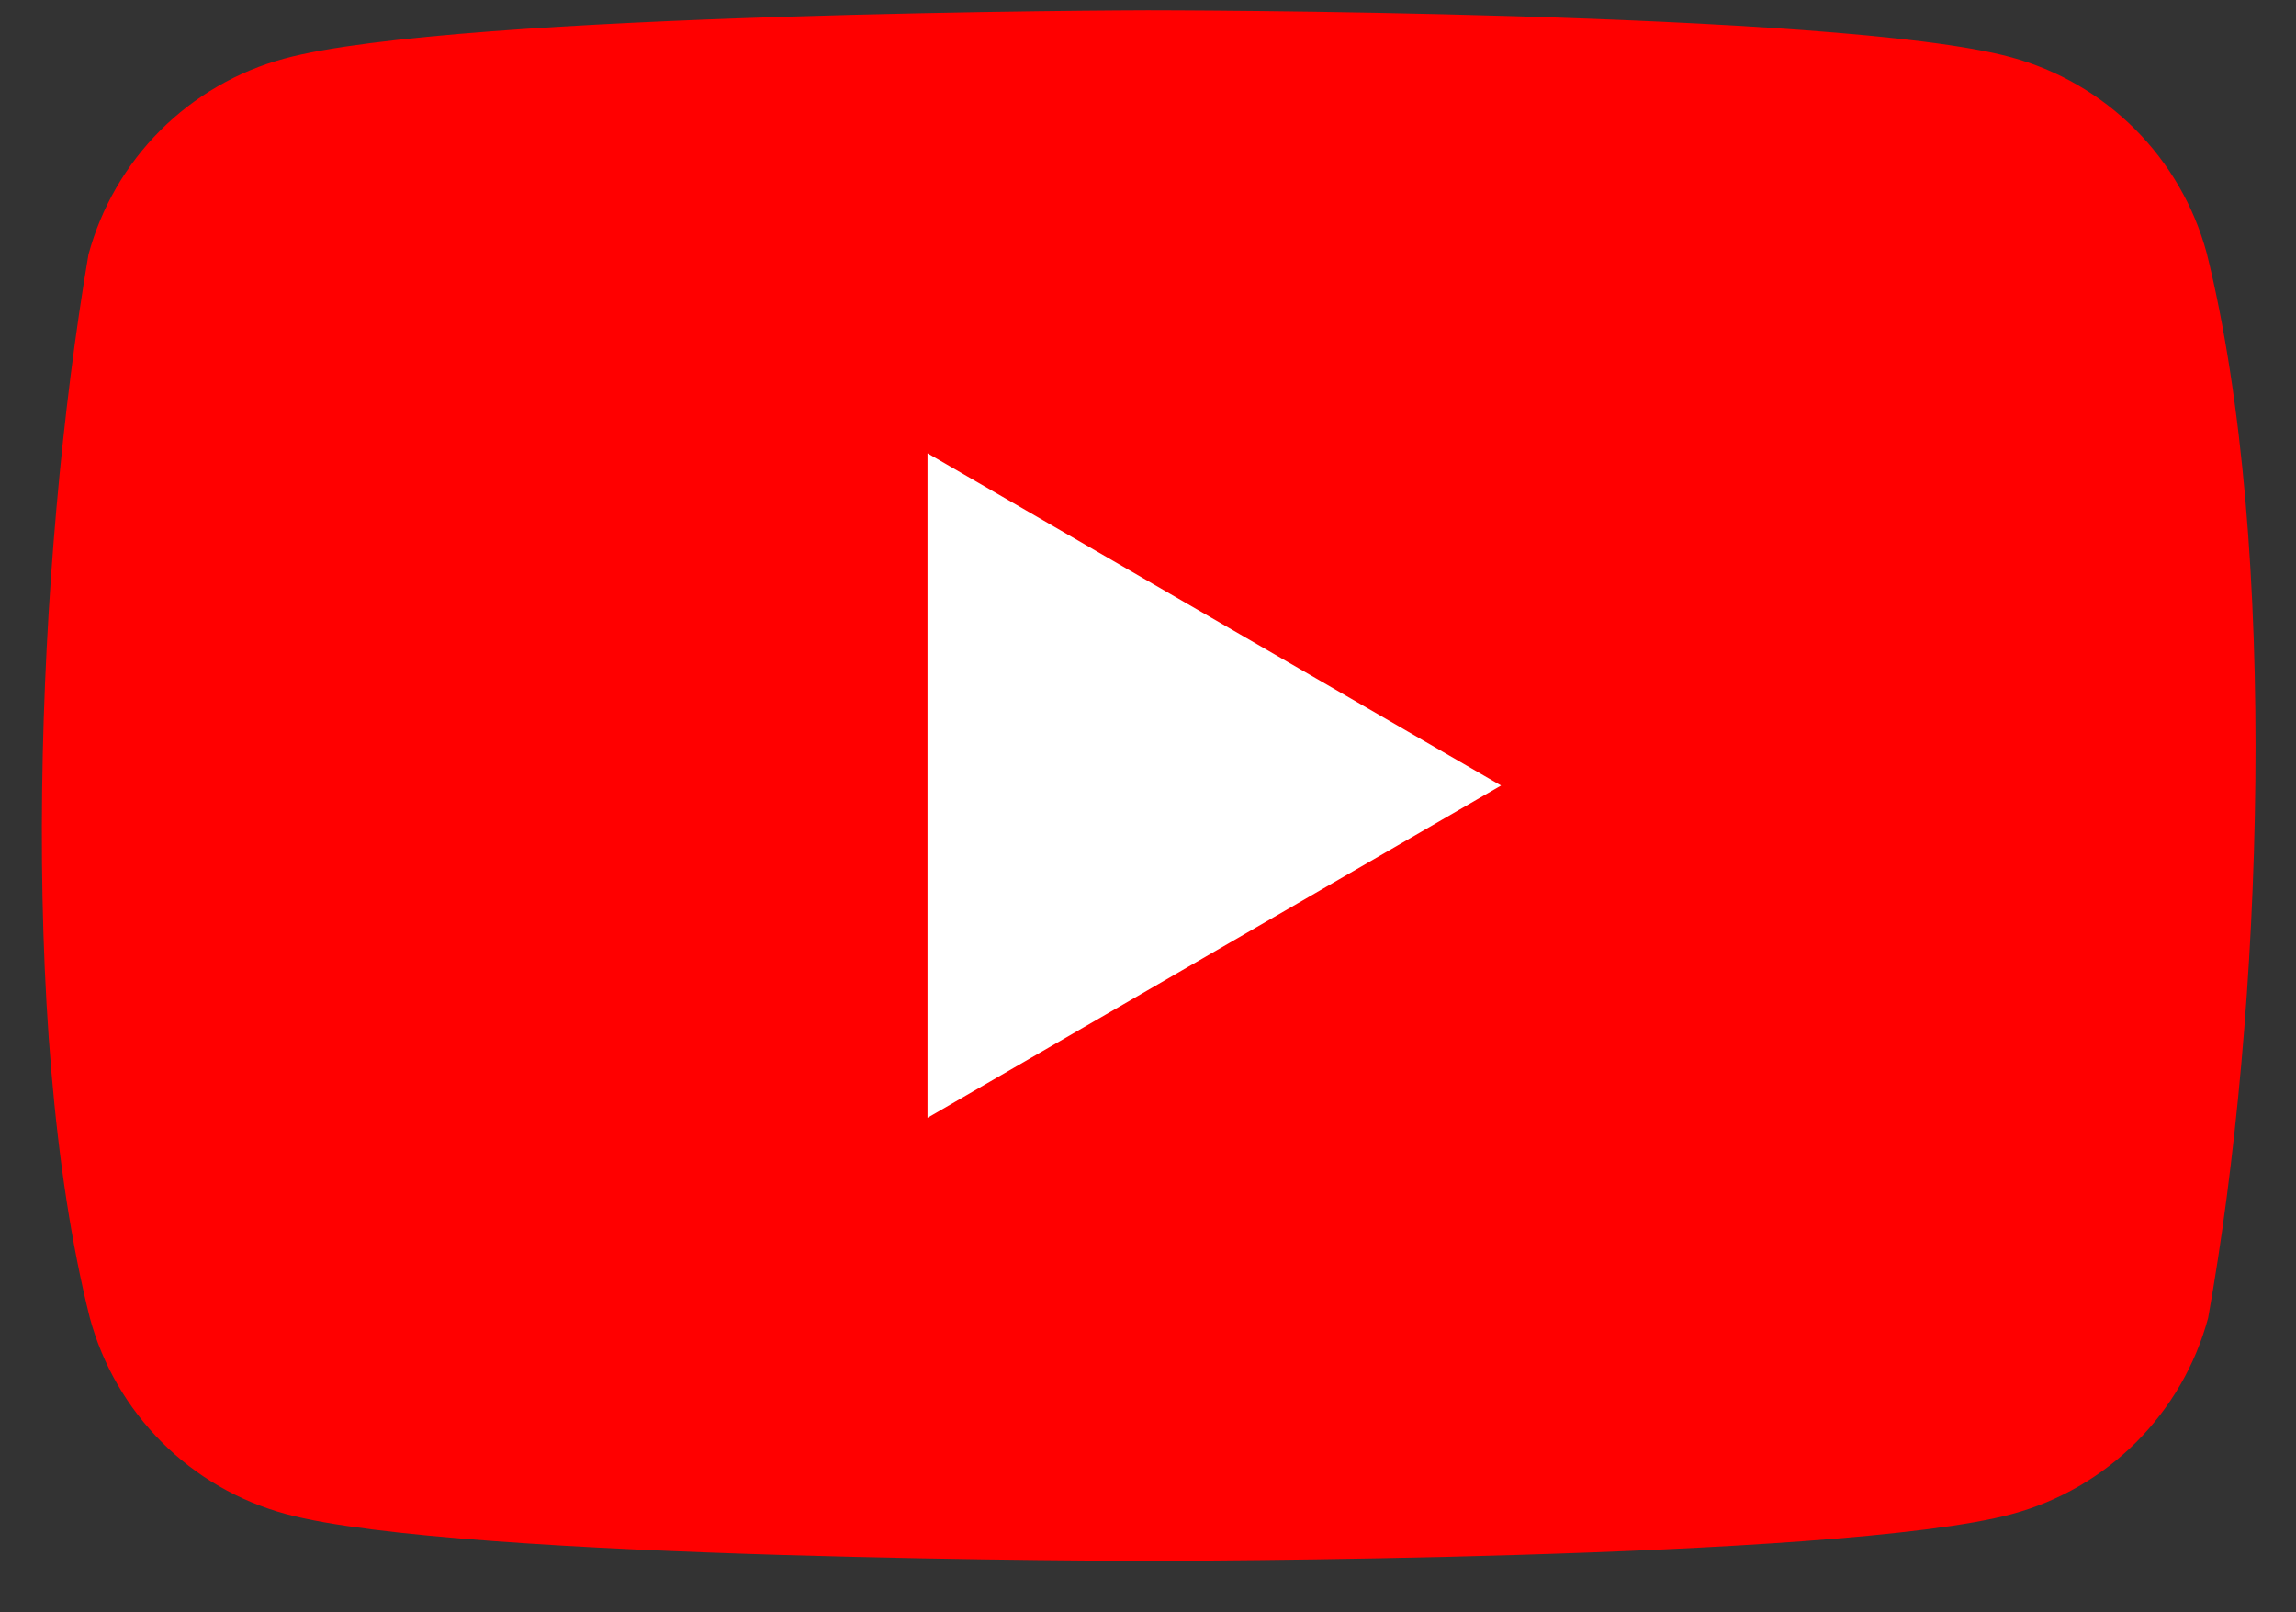
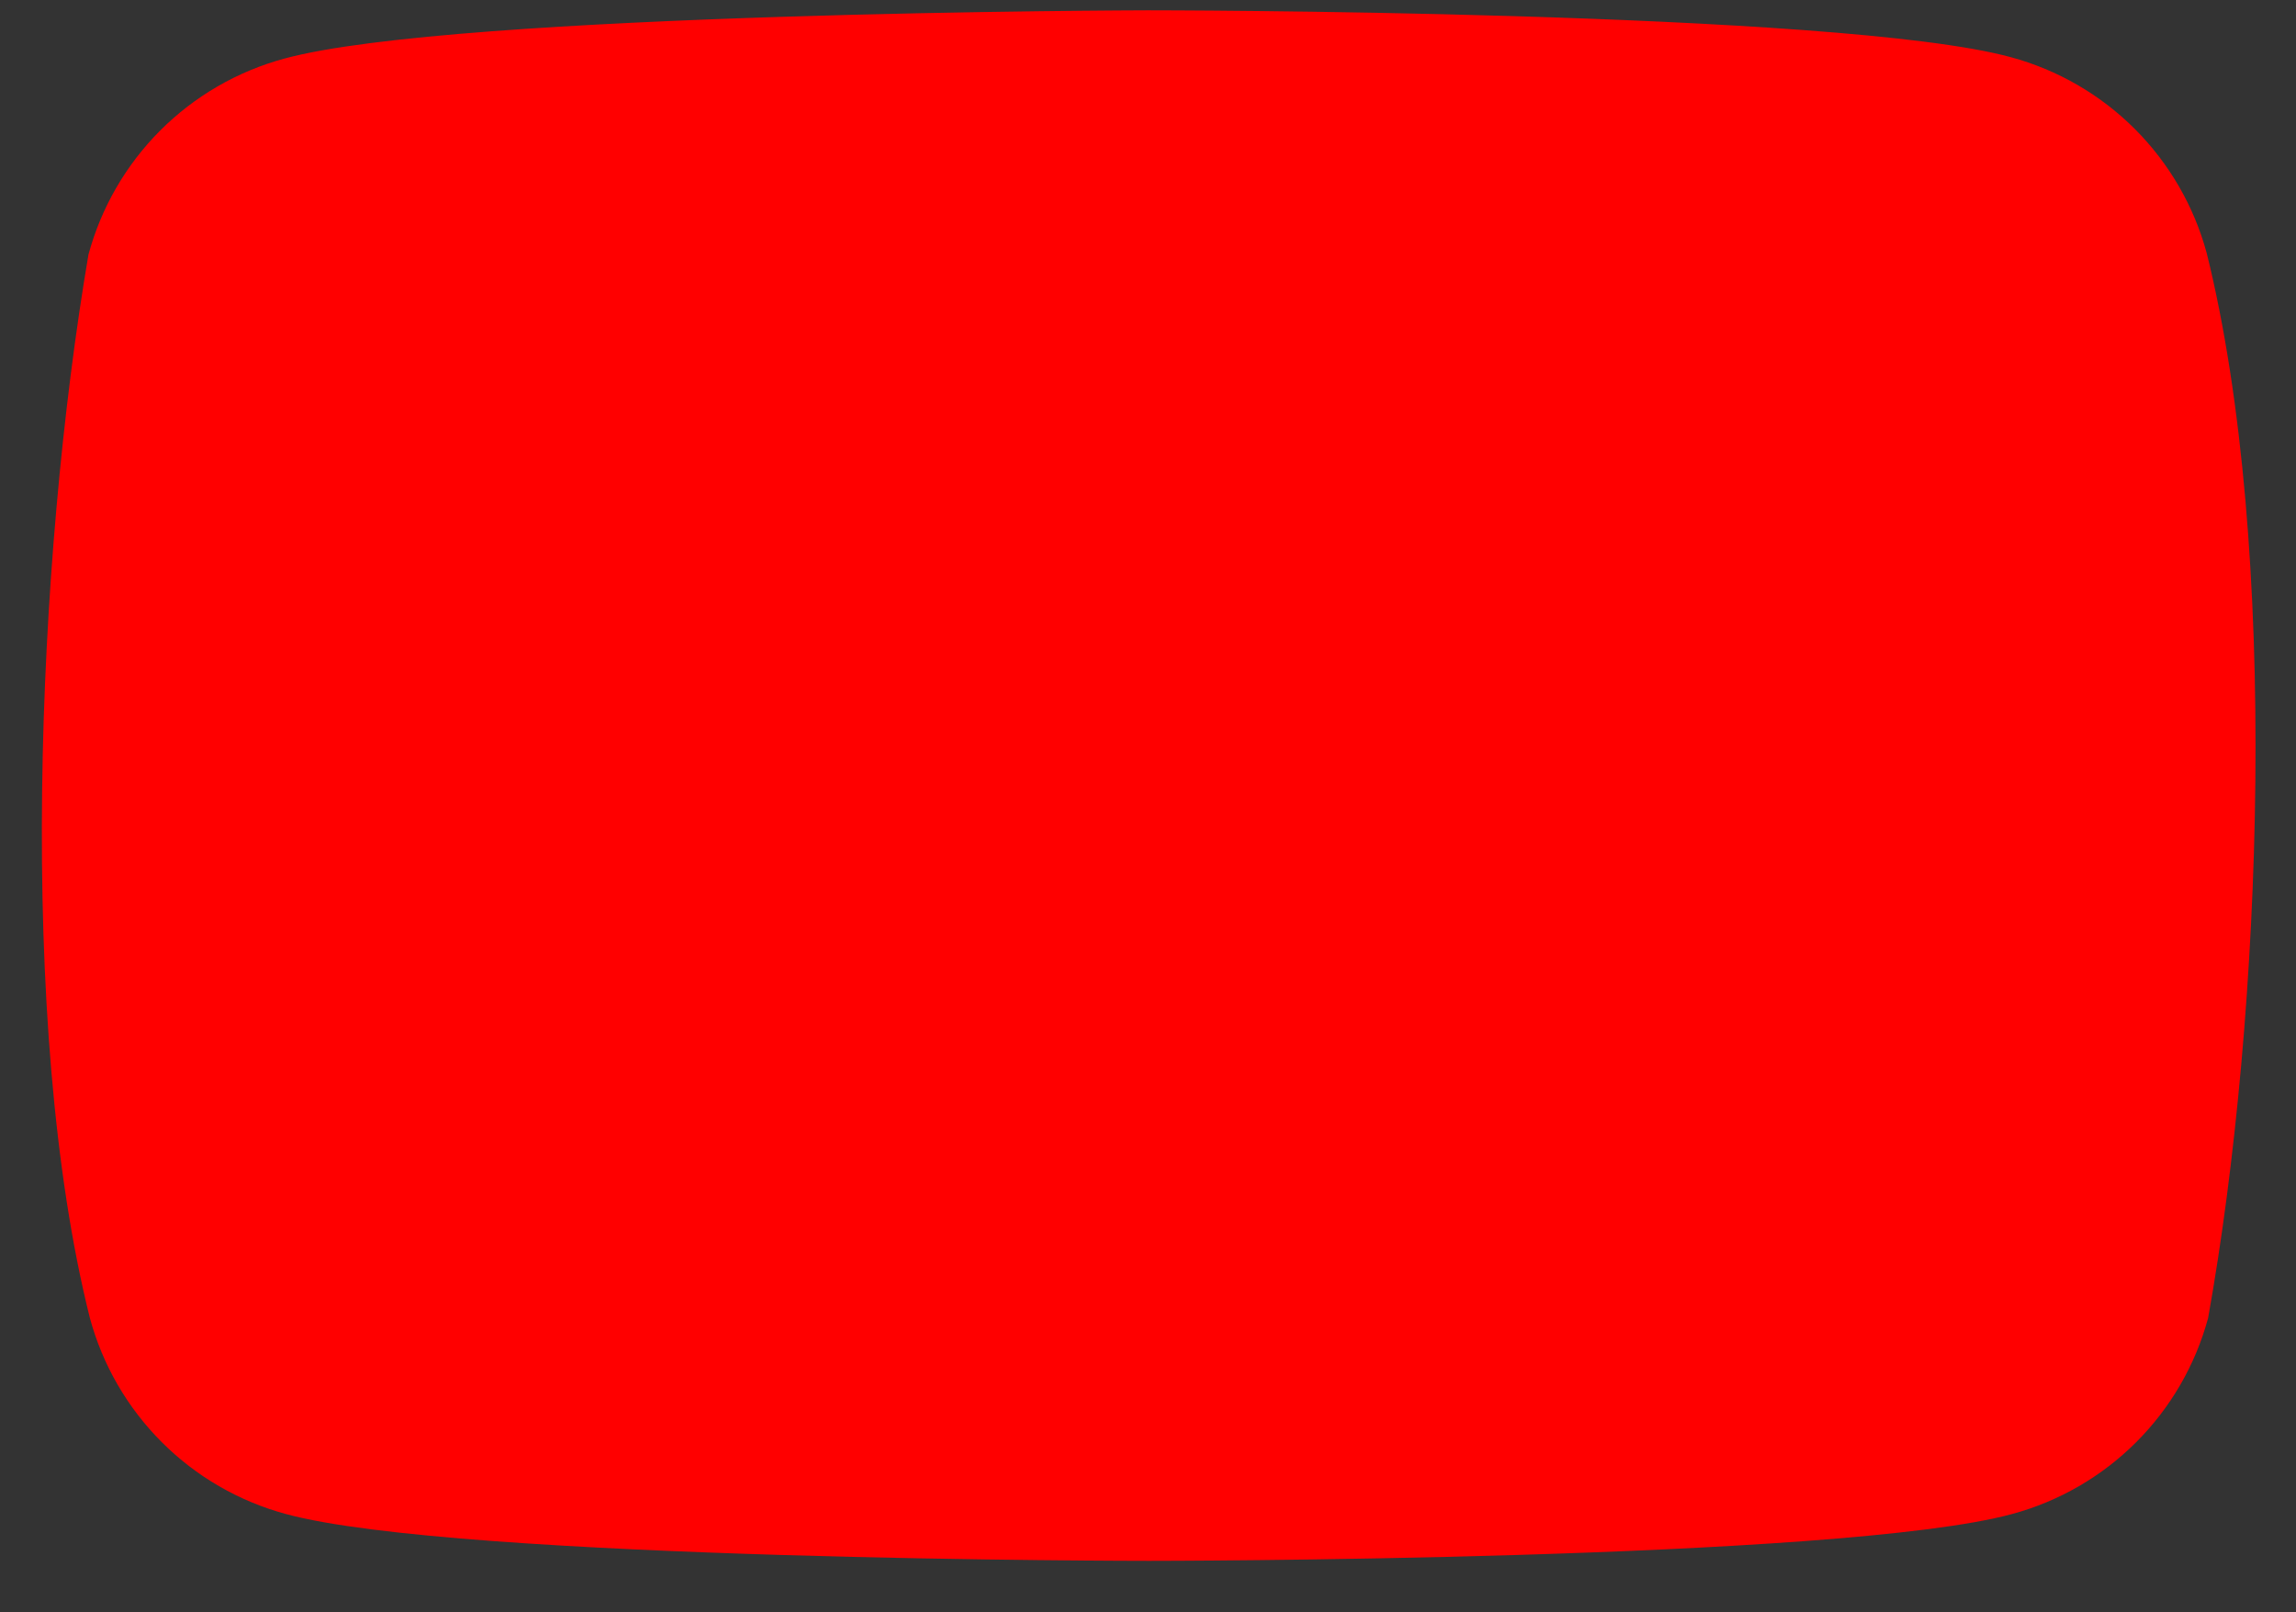
<svg xmlns="http://www.w3.org/2000/svg" width="47" height="33" viewBox="0 0 47 33" fill="none">
  <rect x="0" y="0" width="47" height="33" fill="#333333" stroke="none" />
  <g clip-path="url(#clip0_1128_114033)">
    <path d="M45.172 5.18C44.912 4.22 44.405 3.344 43.701 2.64C42.998 1.937 42.122 1.43 41.161 1.17C37.645 0.211 23.492 0.211 23.492 0.211C23.492 0.211 9.338 0.24 5.821 1.199C4.861 1.459 3.985 1.966 3.281 2.67C2.578 3.373 2.071 4.249 1.811 5.21C0.747 11.458 0.335 20.979 1.84 26.977C2.1 27.938 2.607 28.813 3.311 29.517C4.014 30.221 4.89 30.728 5.85 30.988C9.367 31.947 23.52 31.947 23.52 31.947C23.52 31.947 37.674 31.947 41.19 30.988C42.151 30.728 43.026 30.221 43.73 29.517C44.434 28.813 44.941 27.938 45.201 26.977C46.323 20.72 46.668 11.205 45.172 5.18Z" fill="#FF0000" />
-     <path d="M18.986 22.879L30.727 16.078L18.986 9.278V22.879Z" fill="white" />
  </g>
  <defs>
    <clipPath id="clip0_1128_114033">
      <rect width="45.316" height="31.863" fill="white" transform="translate(0.857 0.211)" />
    </clipPath>
  </defs>
</svg>